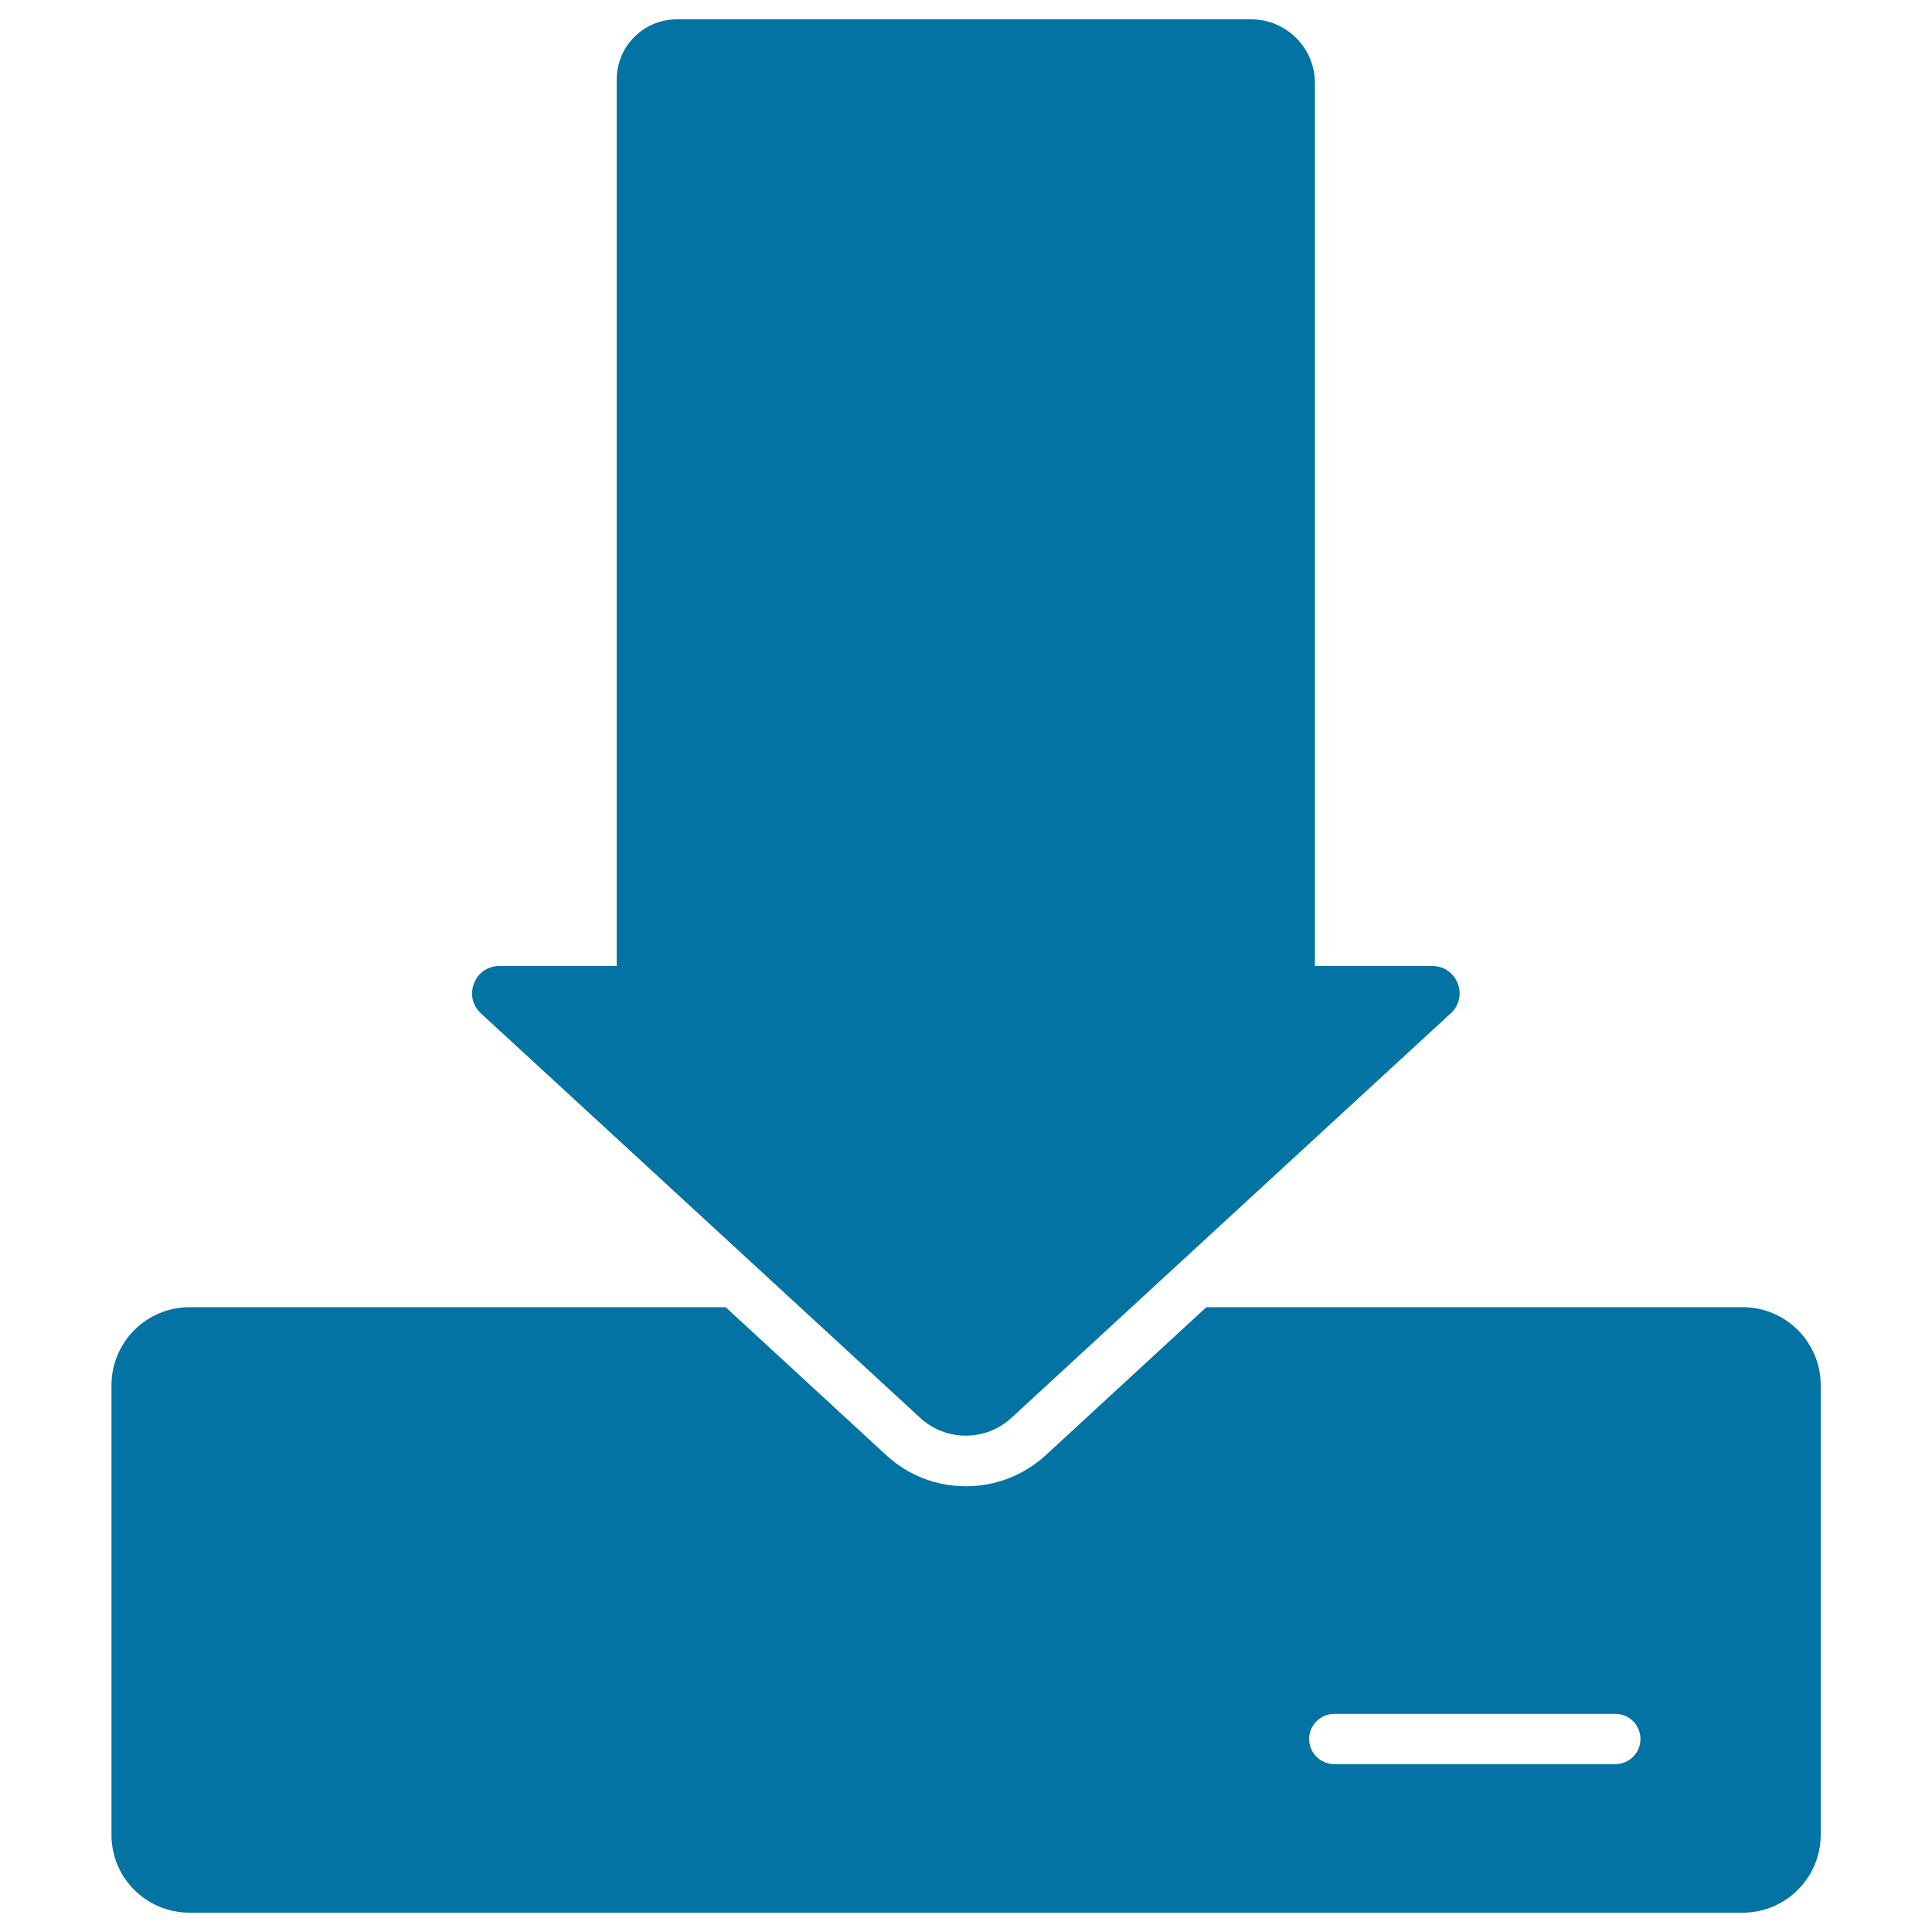
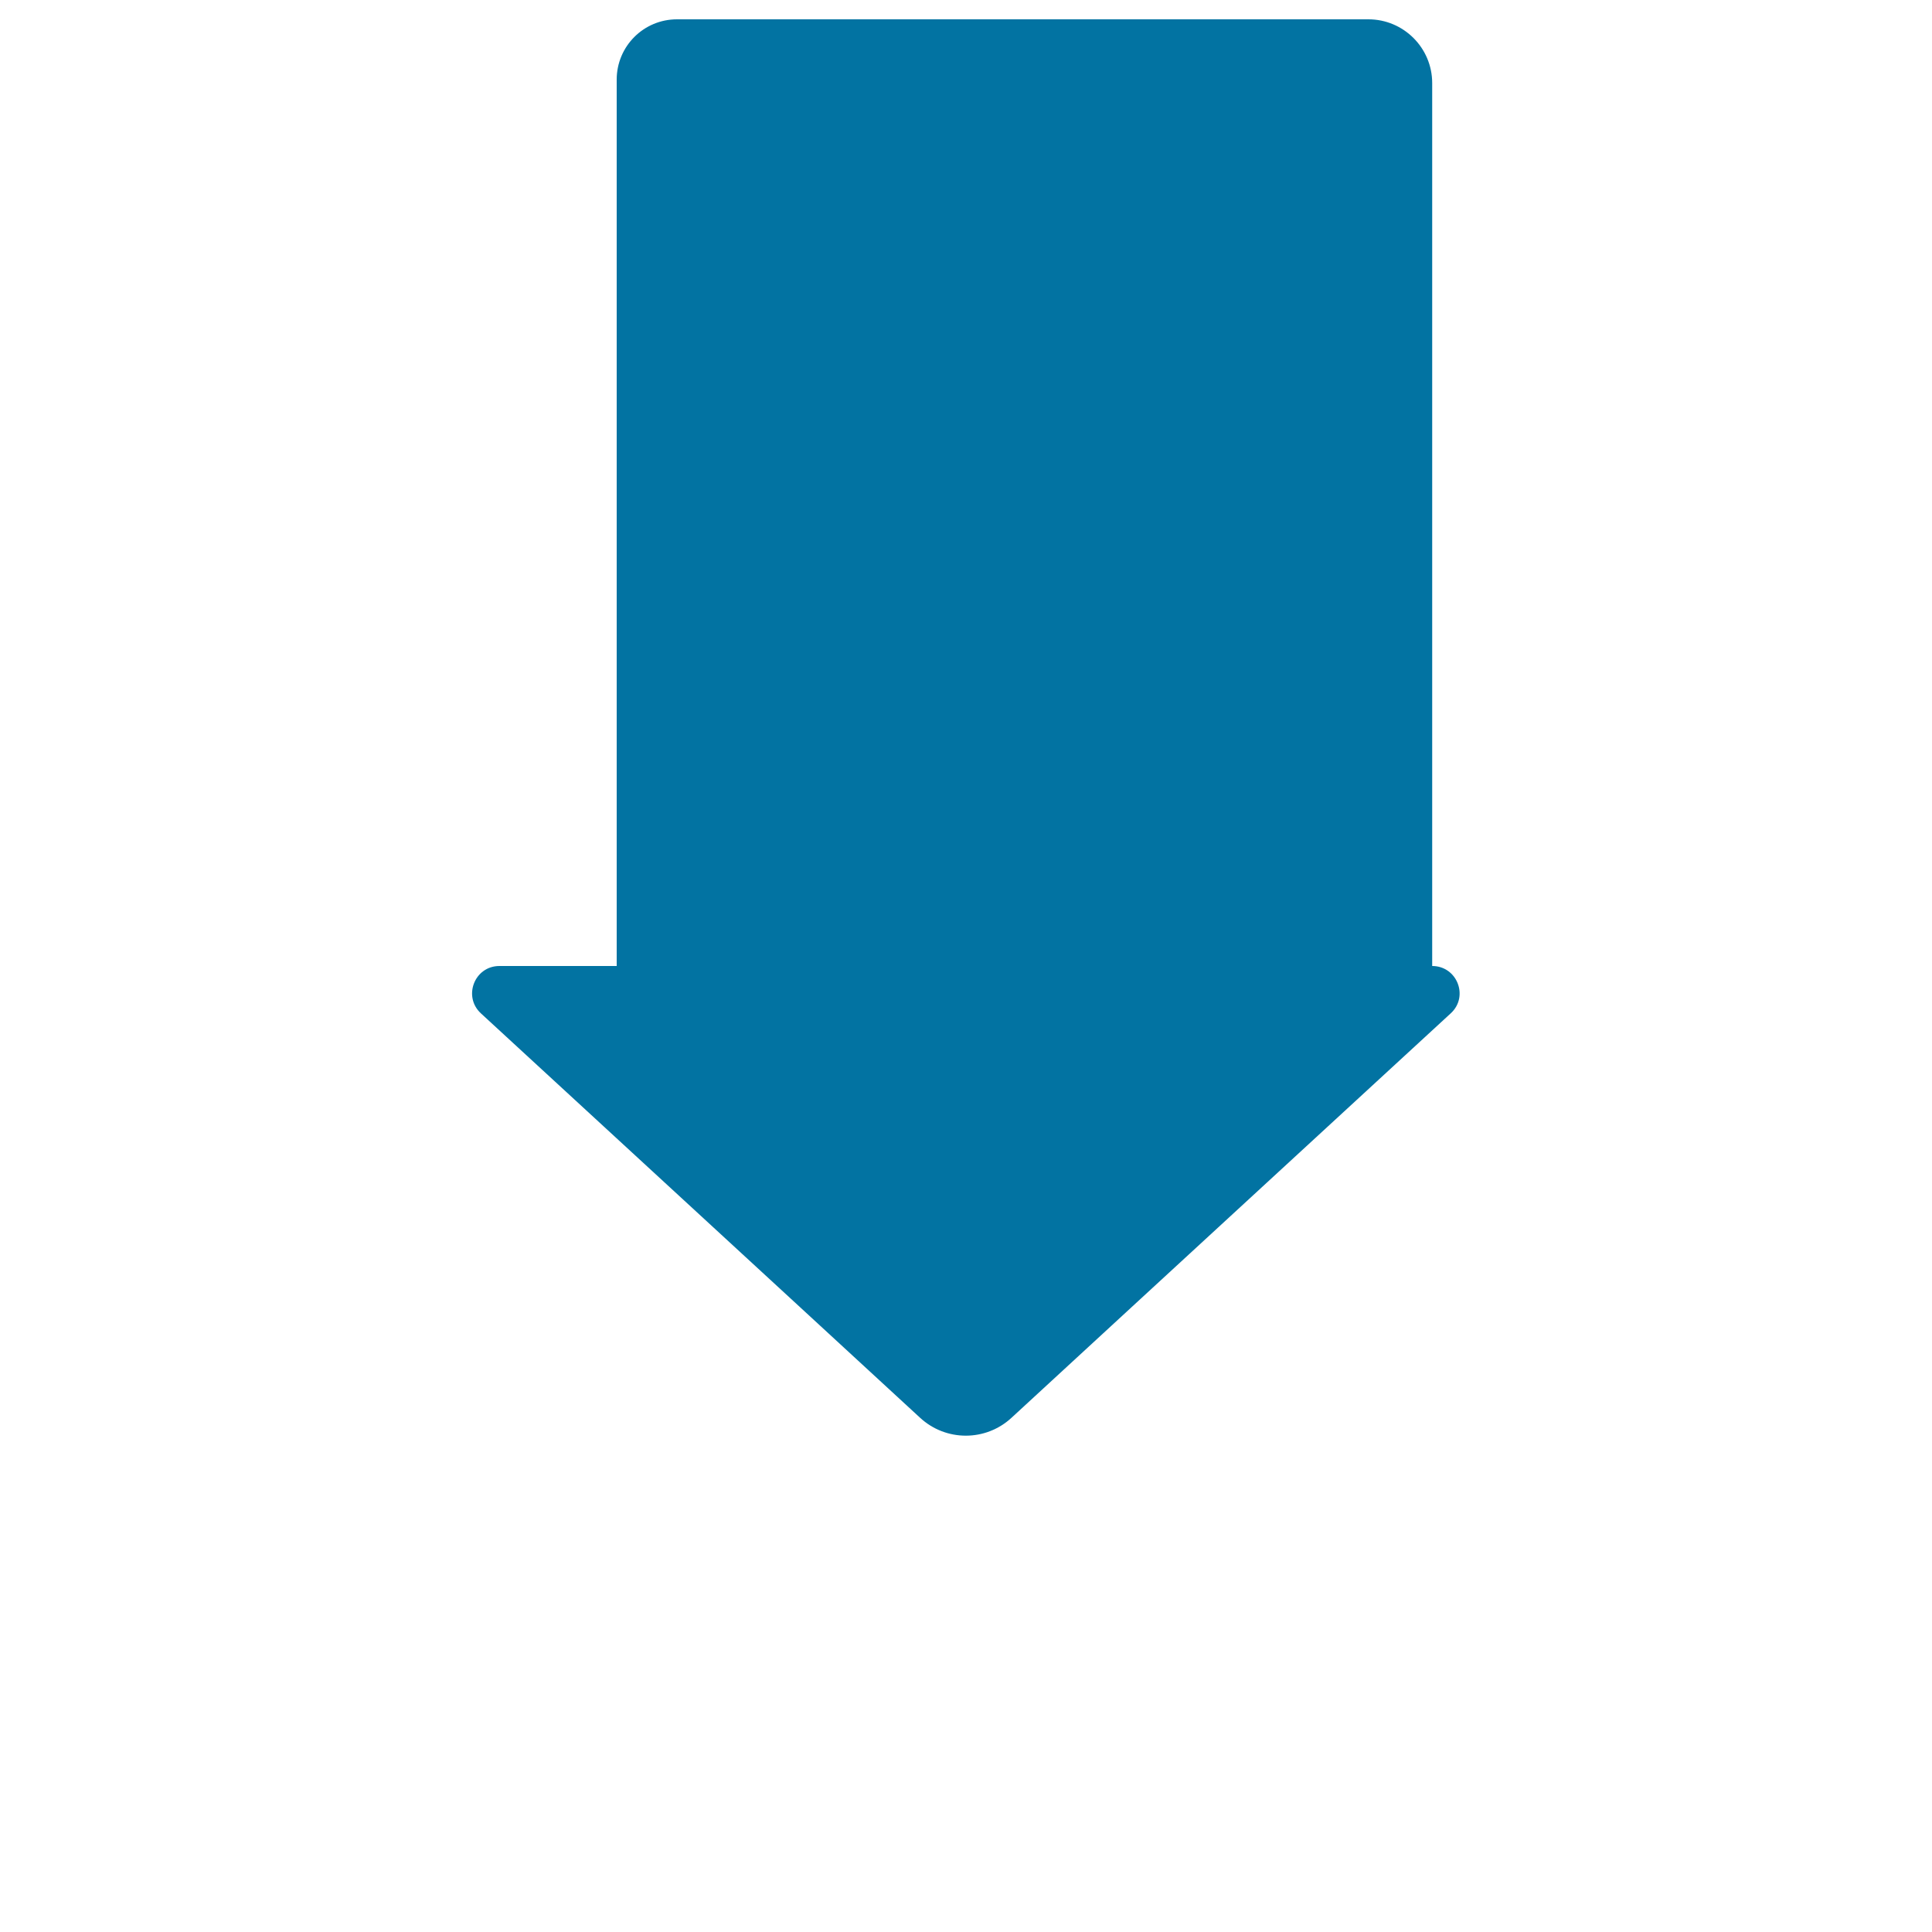
<svg xmlns="http://www.w3.org/2000/svg" viewBox="0 0 1000 1000" style="fill:#0273a2">
  <title>Download To Disk SVG icon</title>
  <g>
    <g>
-       <path d="M98.1,990h803.9c22.3,0,40.4-18.1,40.4-40.4V717c0-22.3-18.1-40.4-40.4-40.4H624.4l-83,76.5c-11.3,10.4-26,16.2-41.4,16.2c-15.4,0-30.1-5.7-41.4-16.2l-83-76.5H98.1c-22.3,0-40.4,18.1-40.4,40.4v232.6C57.6,971.9,75.7,990,98.1,990z M690.6,887.1h145.5c7.2,0,13,5.8,13,13c0,7.2-5.8,13-13,13H690.6c-7.2,0-13-5.8-13-13C677.6,893,683.4,887.1,690.6,887.1z" />
-       <path d="M248.9,524.5l165.1,152l62.2,57.3c6.7,6.2,15.2,9.3,23.7,9.3c8.5,0,17-3.1,23.7-9.3l62.2-57.3l165.1-152c9.5-8.7,3.3-24.5-9.6-24.5h-60.7V43c0-18.2-14.8-33-33-33H350.4c-17.3,0-31.2,14-31.2,31.2V500h-60.7C245.6,500,239.5,515.8,248.9,524.5z" />
+       <path d="M248.9,524.5l165.1,152l62.2,57.3c6.7,6.2,15.2,9.3,23.7,9.3c8.5,0,17-3.1,23.7-9.3l62.2-57.3l165.1-152c9.5-8.7,3.3-24.5-9.6-24.5V43c0-18.2-14.8-33-33-33H350.4c-17.3,0-31.2,14-31.2,31.2V500h-60.7C245.6,500,239.5,515.8,248.9,524.5z" />
    </g>
  </g>
</svg>